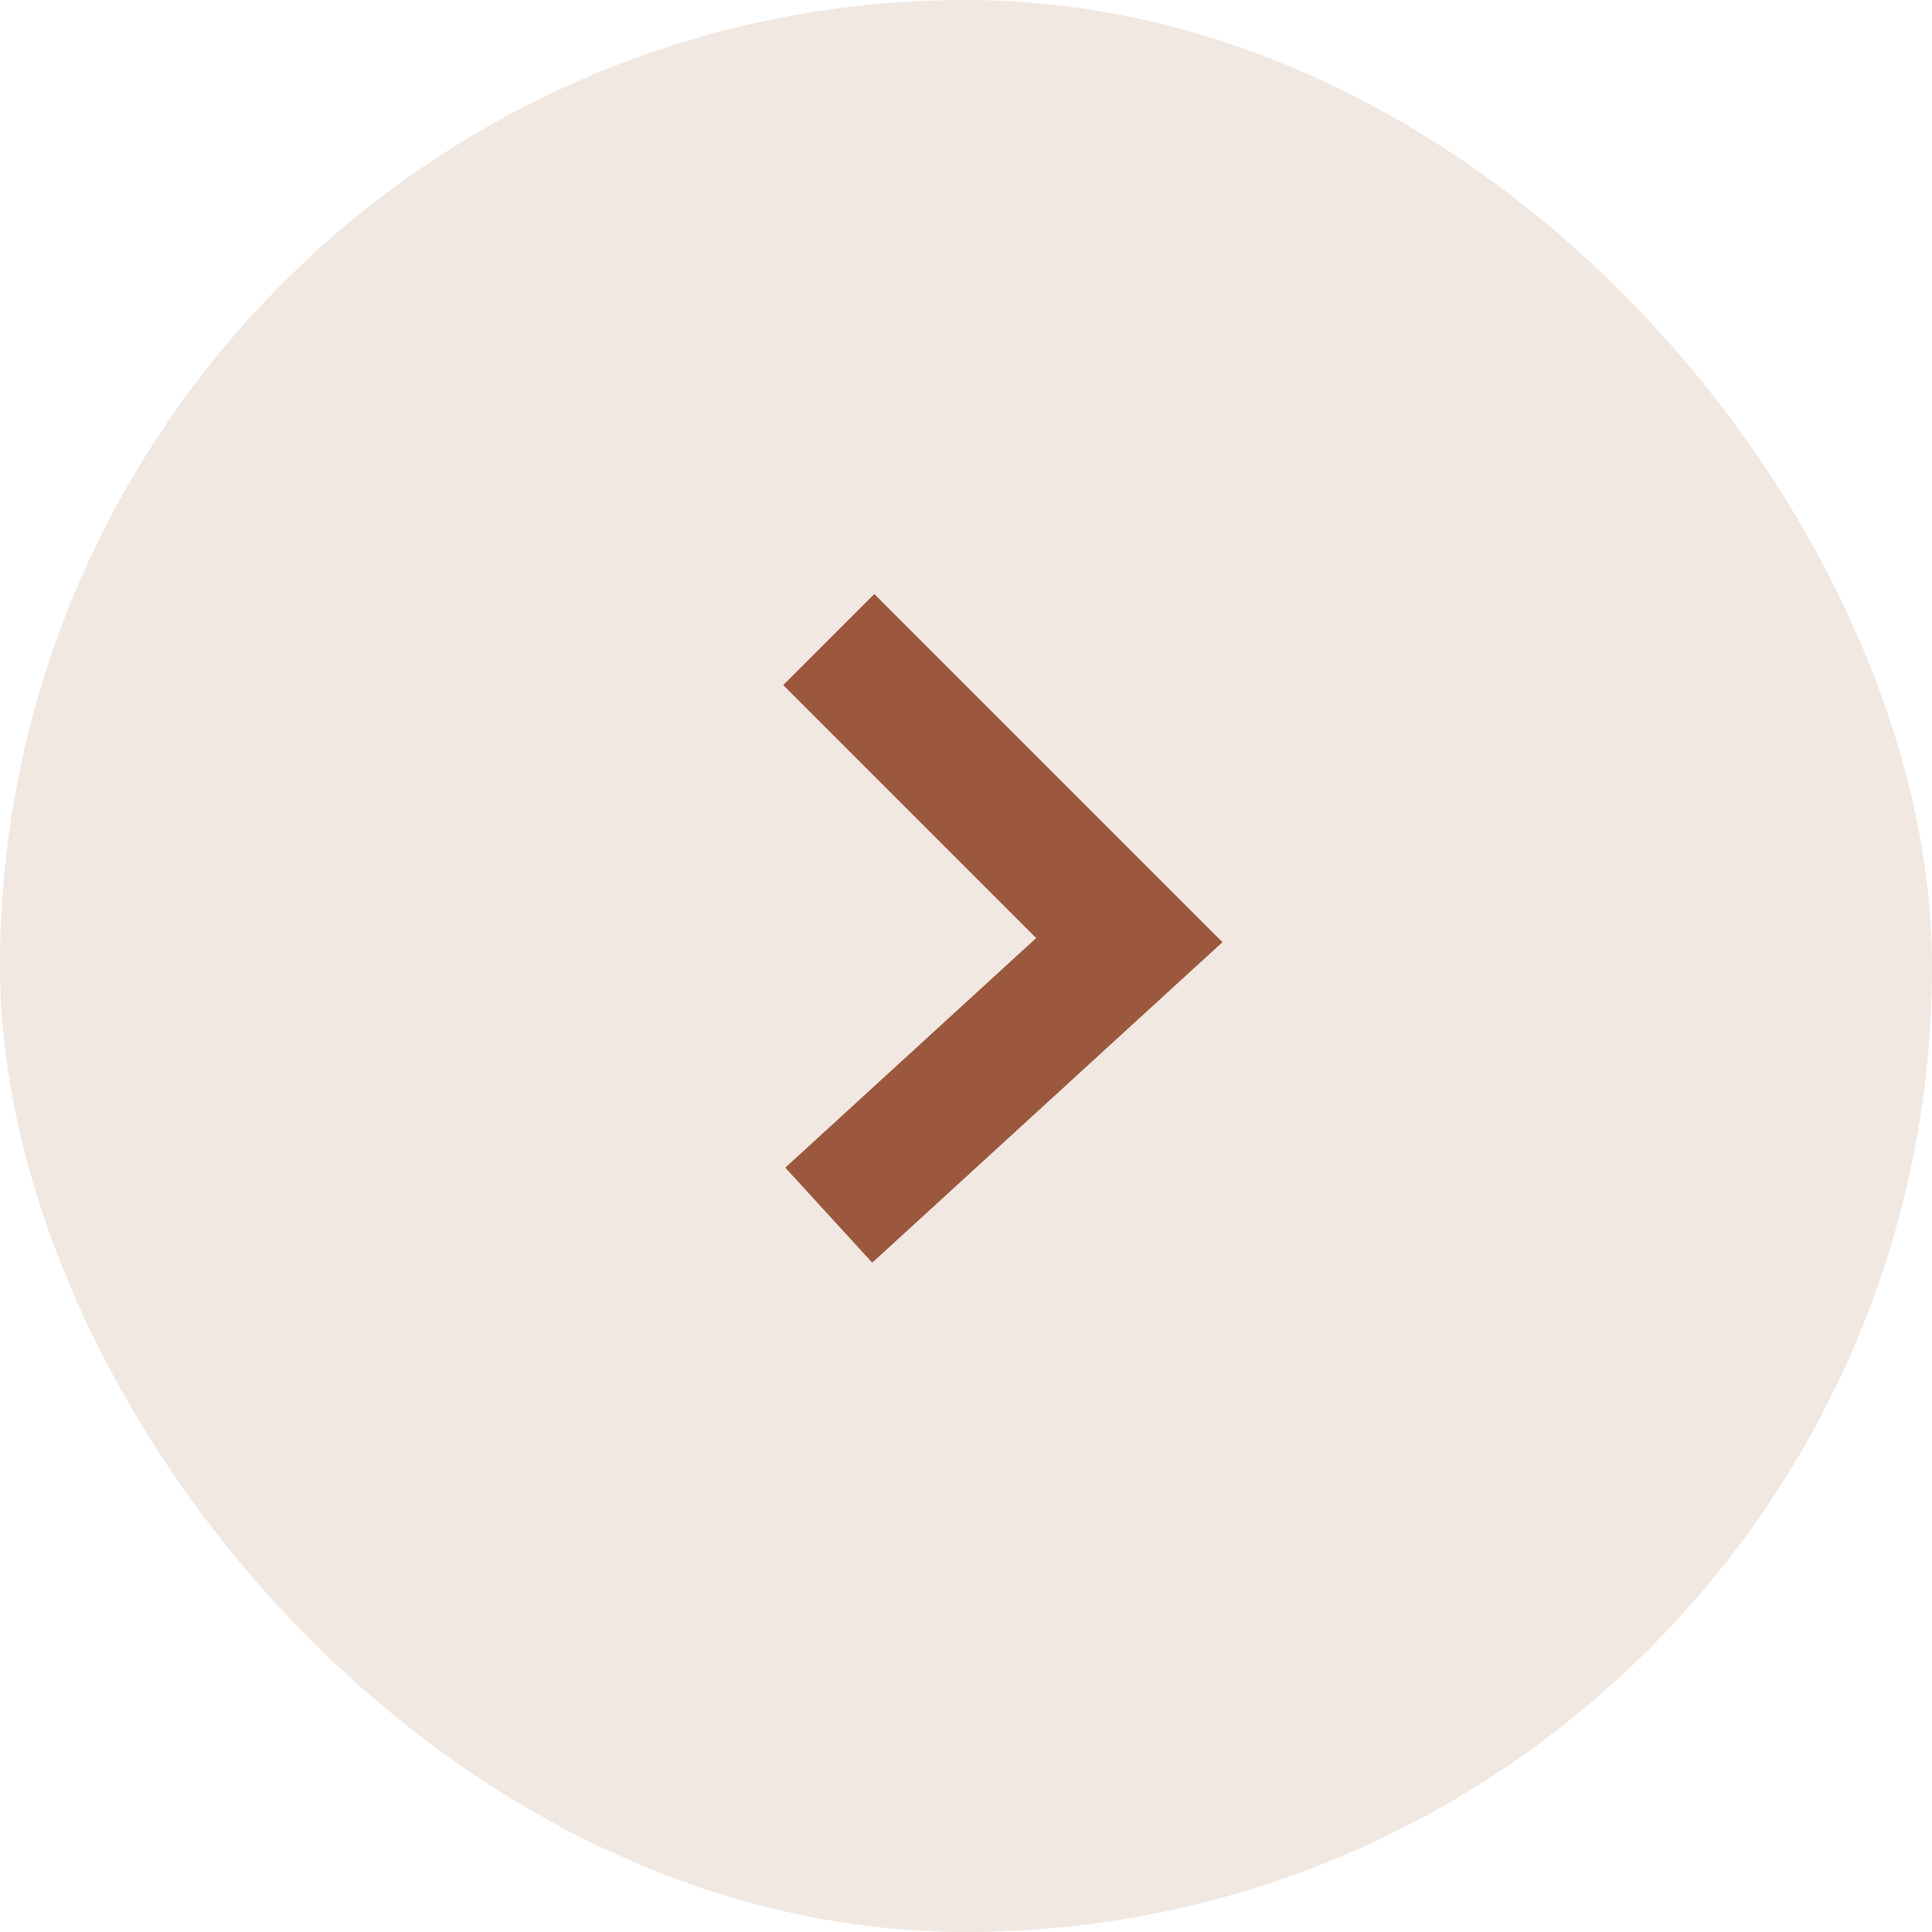
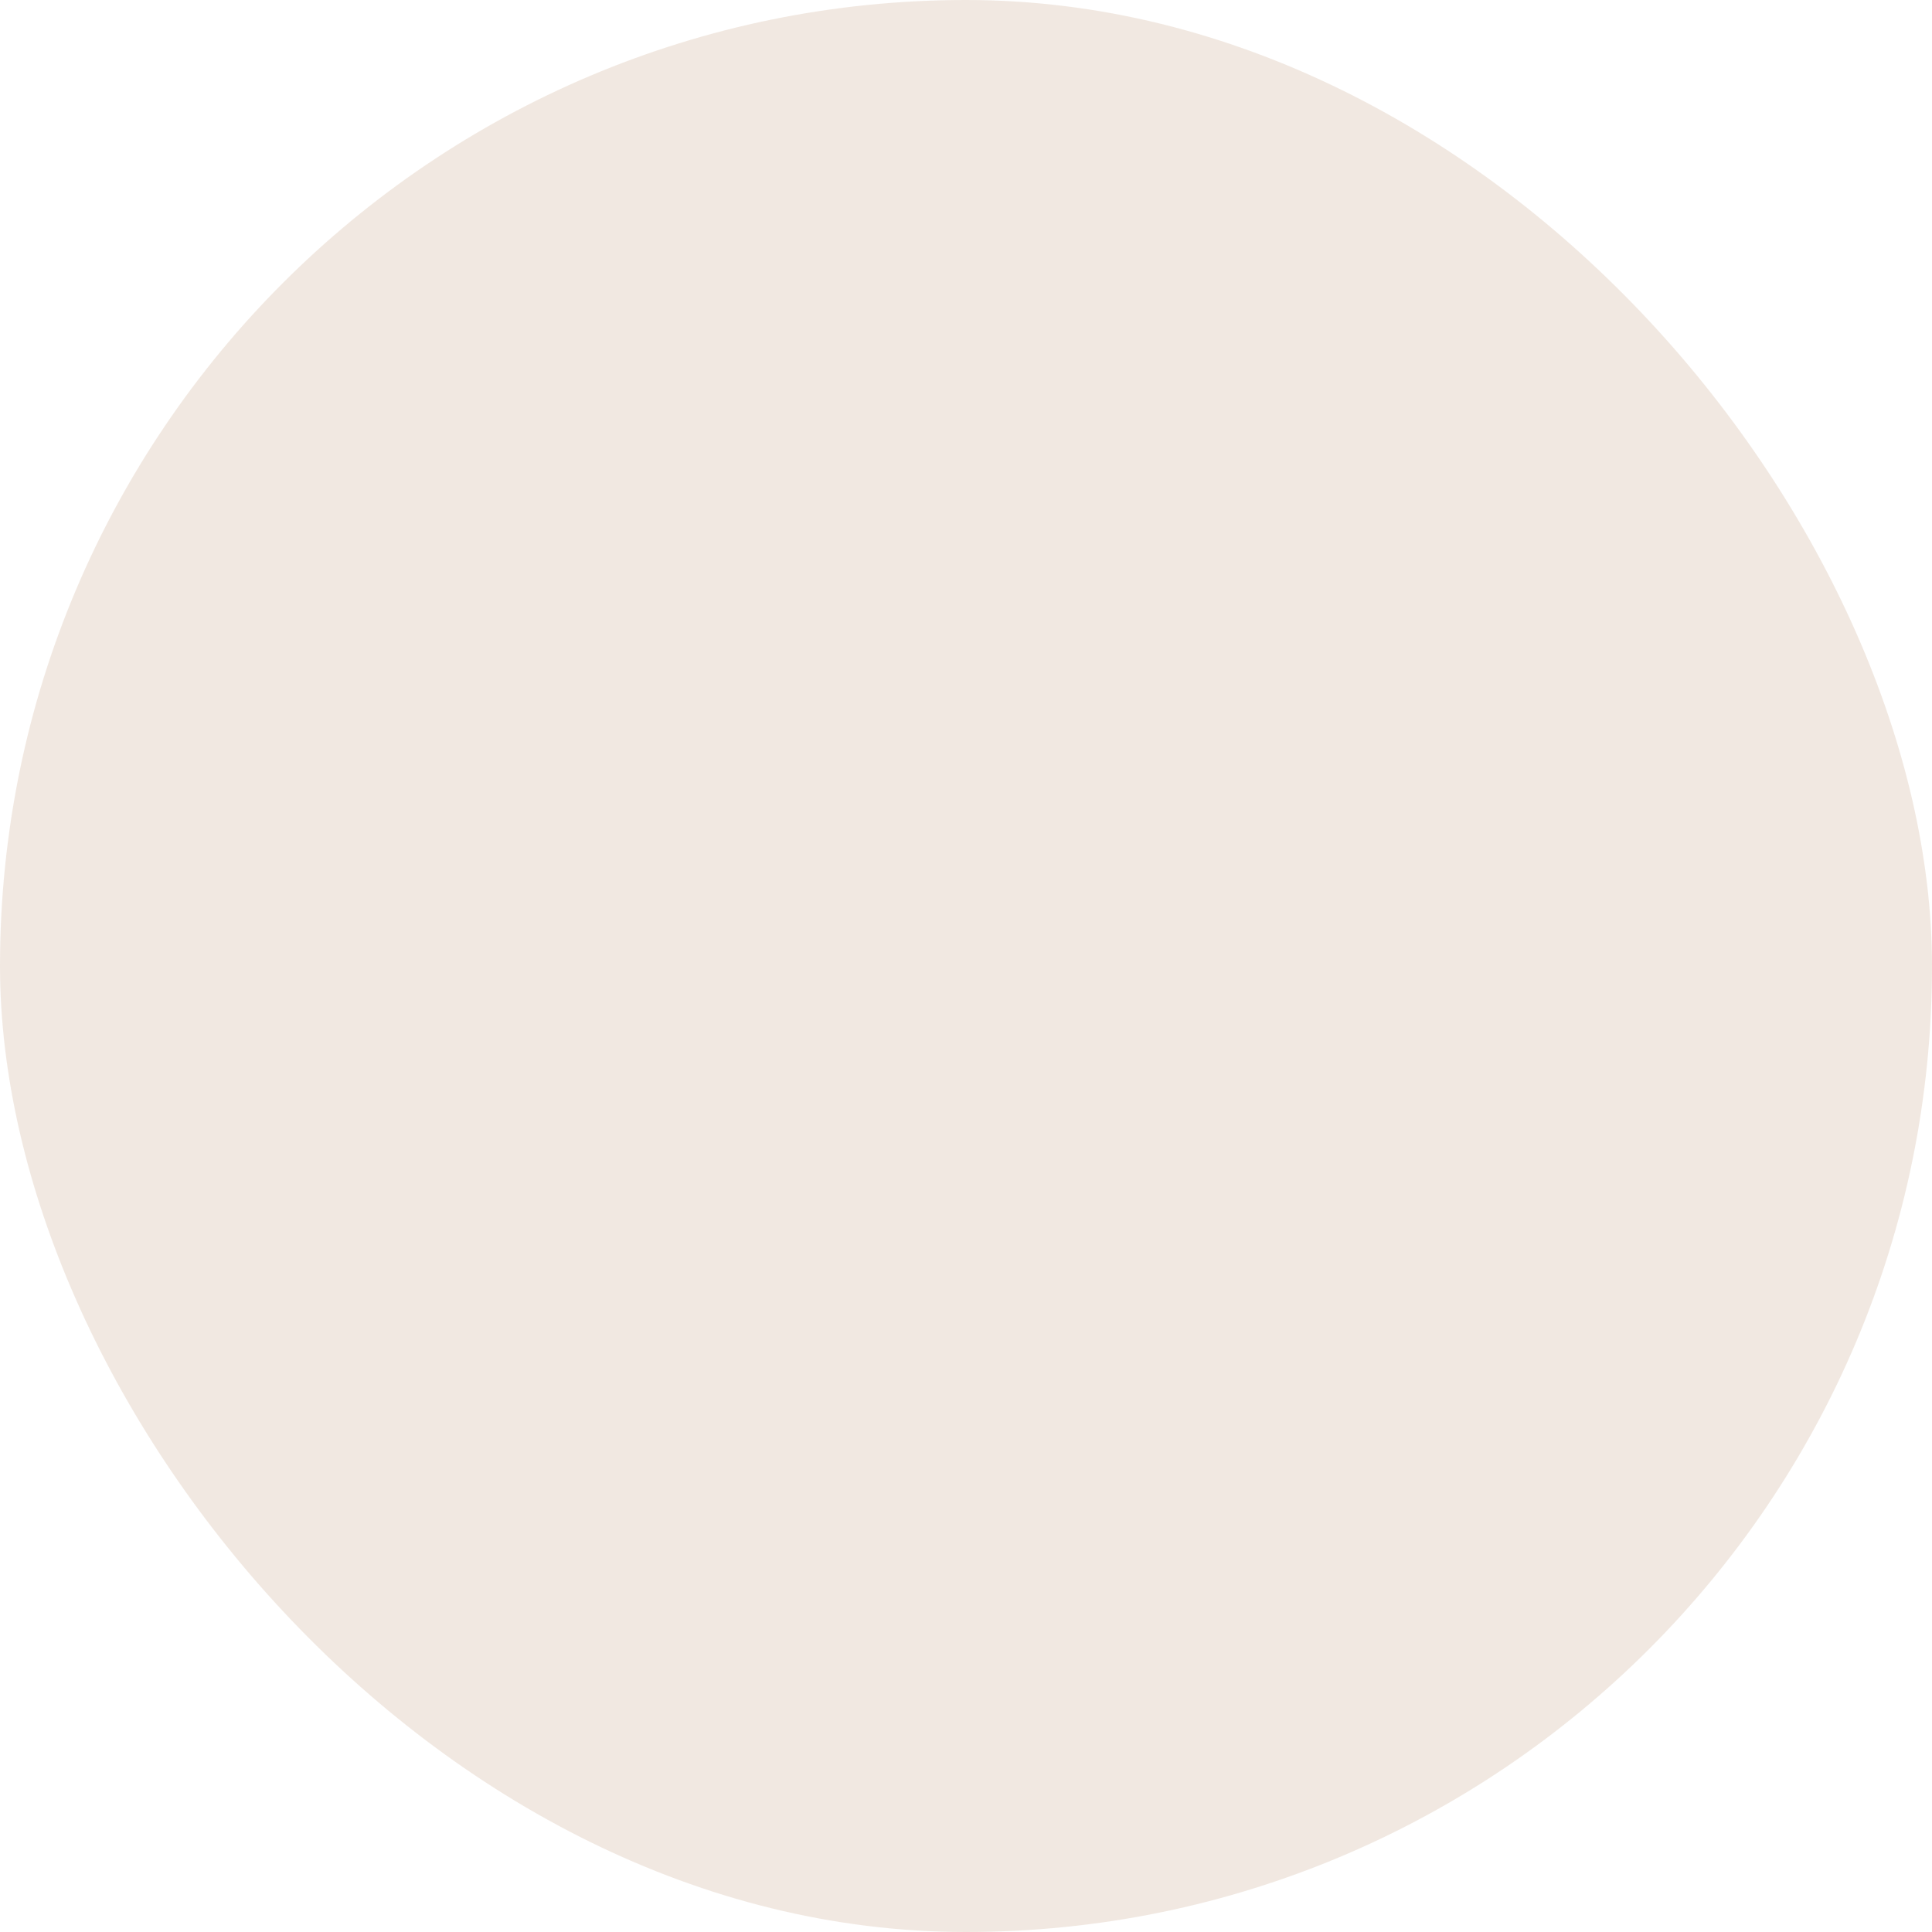
<svg xmlns="http://www.w3.org/2000/svg" width="30" height="30" viewBox="0 0 30 30" fill="none">
  <rect width="30" height="30" rx="15" fill="#E4D2C5" fill-opacity="0.5" />
-   <path d="M12.869 9.931L17.536 14.598L12.869 18.869" stroke="#9B583E" stroke-width="2" />
</svg>